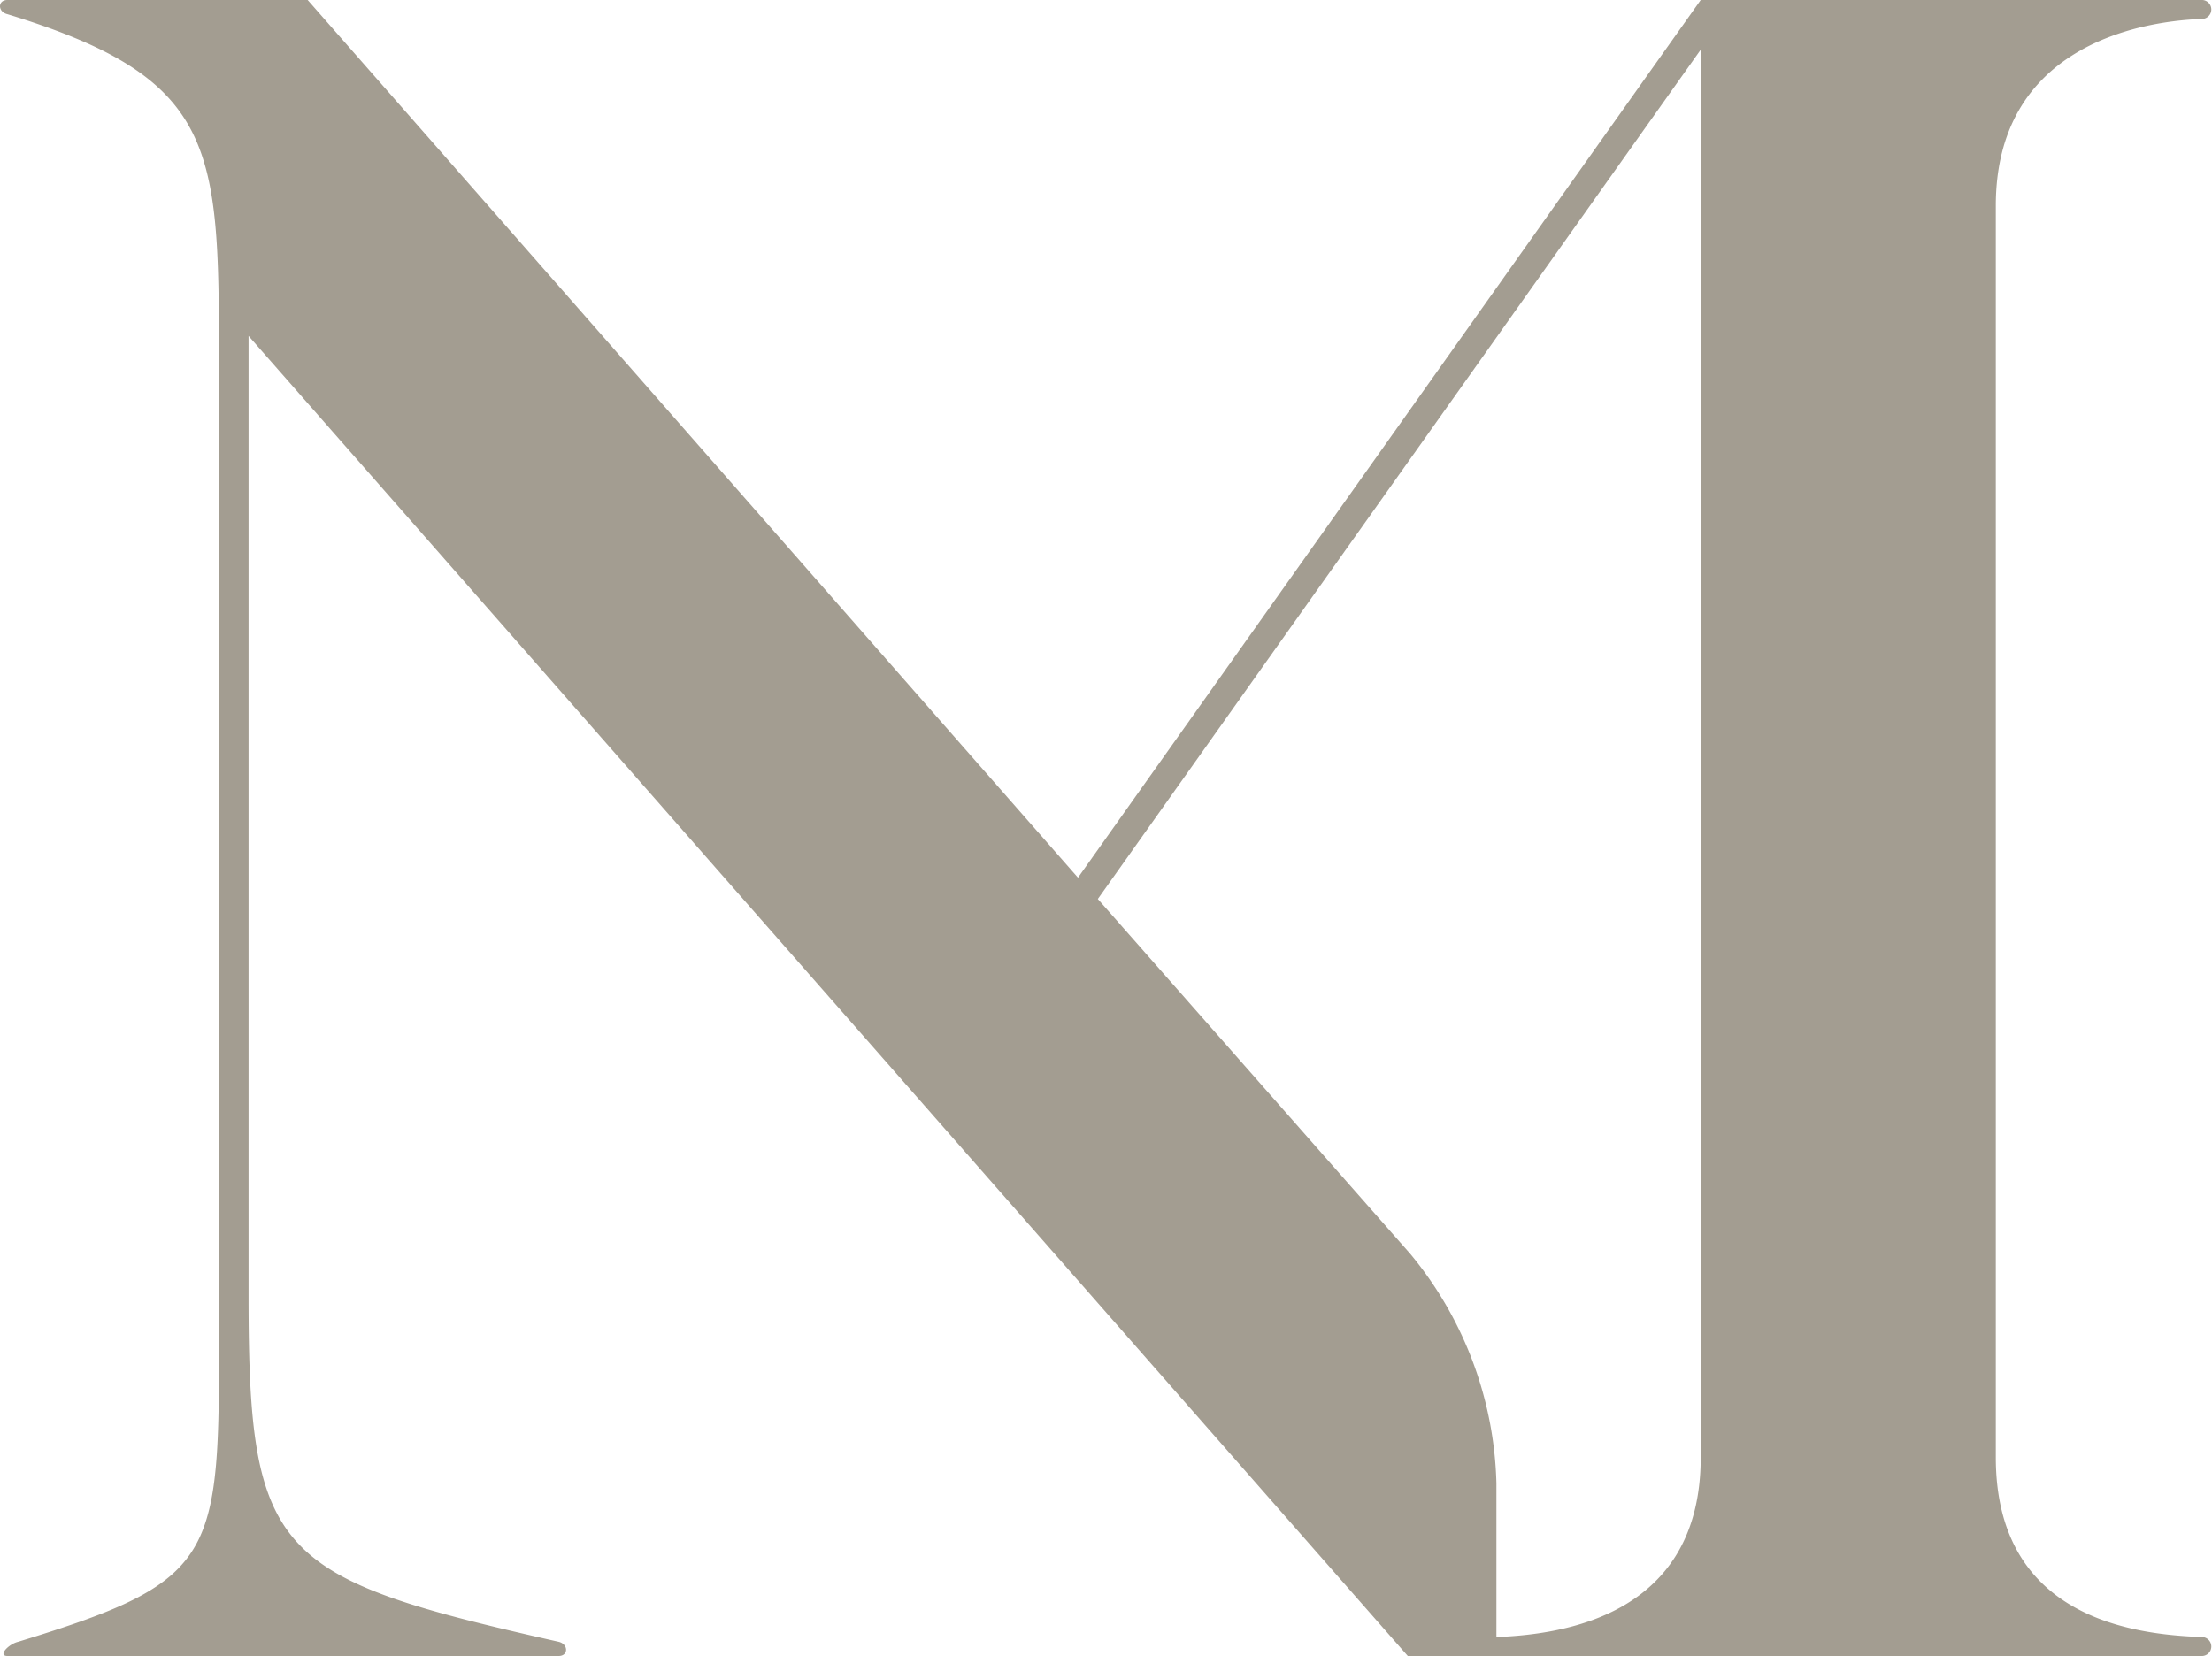
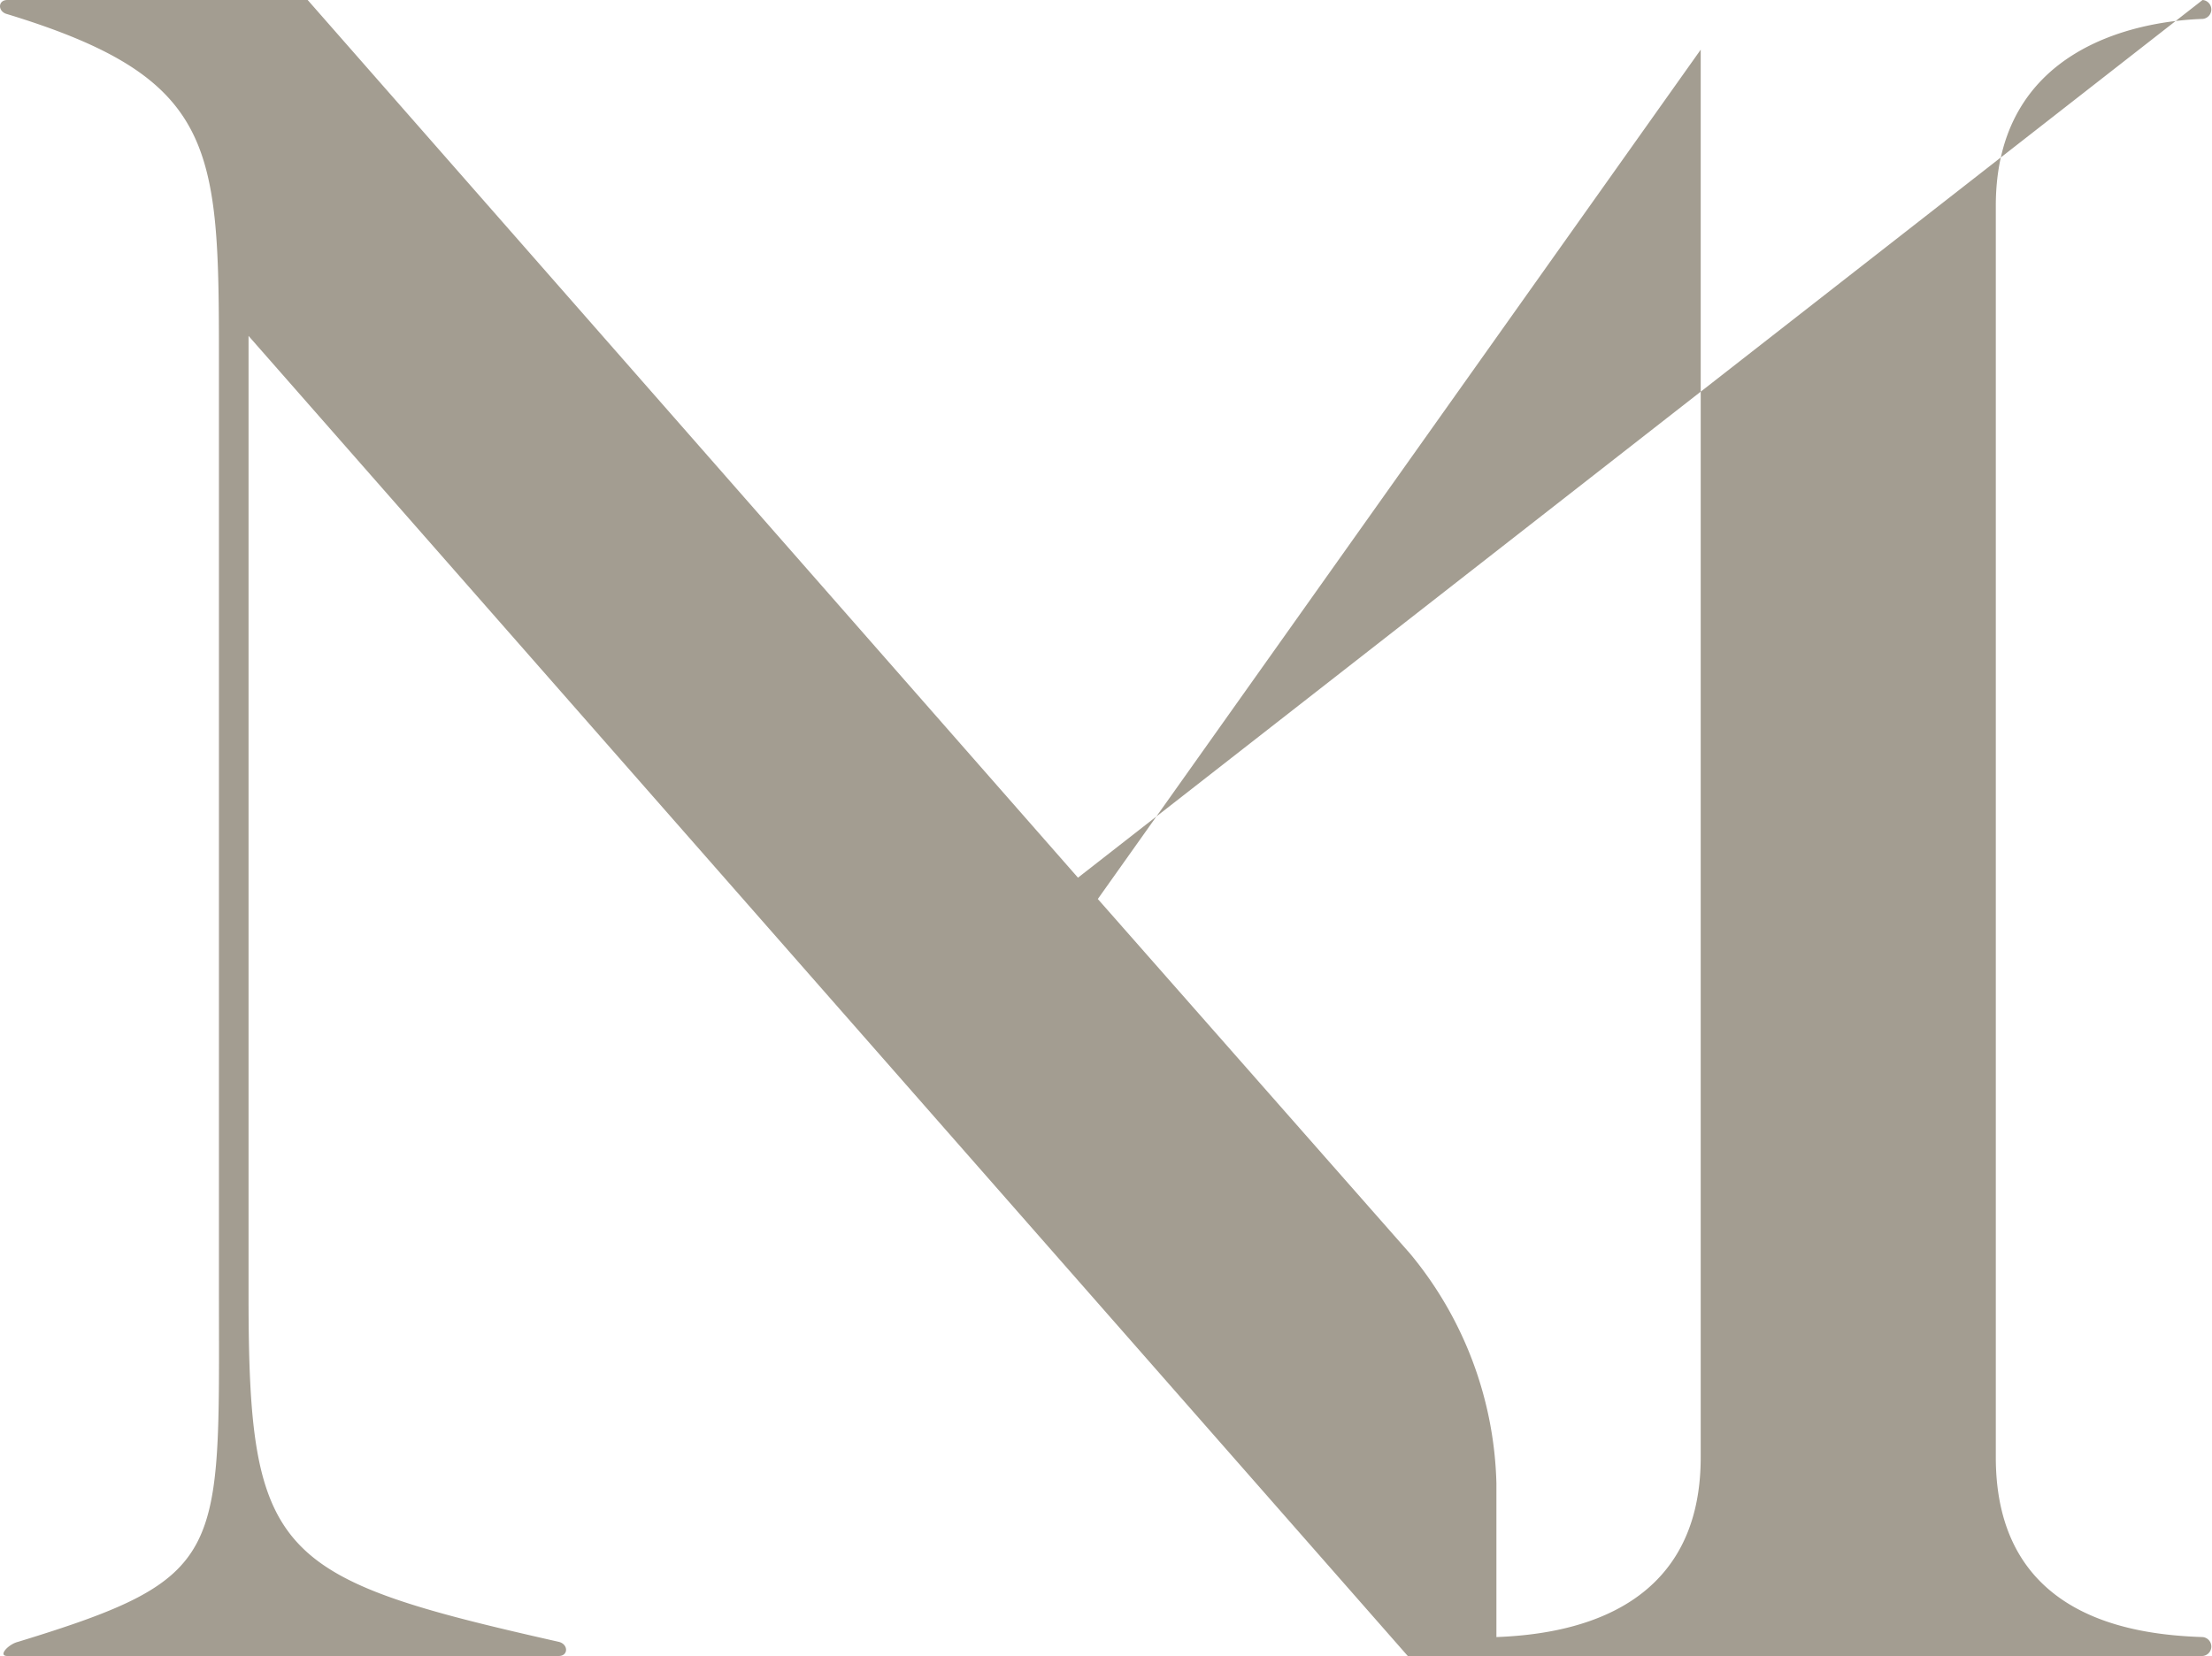
<svg xmlns="http://www.w3.org/2000/svg" width="38.686" height="28.968" viewBox="0 0 38.686 28.968">
-   <path id="Subtração_5" data-name="Subtração 5" d="M.317,28.72c-.172.041-.36.248-.188.248H9.771c.172,0,.172-.207,0-.248-4.95-1.117-5.424-1.49-5.424-6.042V5.876L24.621,28.968h13.9a.166.166,0,0,0,0-.331c-1.205-.041-3.616-.331-3.616-3.145V3.6c0-2.731,2.41-3.228,3.616-3.269a.166.166,0,0,0,0-.331H29.744L18.853,15.353,5.381,0H.129c-.172,0-.172.207,0,.248,3.659,1.117,3.7,2.317,3.7,6.042V22.678C3.831,27.23,3.976,27.6.317,28.72ZM19.2,15.726,29.744.869V25.492c0,2.773-2.41,3.1-3.573,3.145v-2.69a6.546,6.546,0,0,0-1.507-4.014Z" fill="#a39d91" />
+   <path id="Subtração_5" data-name="Subtração 5" d="M.317,28.72c-.172.041-.36.248-.188.248H9.771c.172,0,.172-.207,0-.248-4.95-1.117-5.424-1.49-5.424-6.042V5.876L24.621,28.968h13.9a.166.166,0,0,0,0-.331c-1.205-.041-3.616-.331-3.616-3.145V3.6c0-2.731,2.41-3.228,3.616-3.269a.166.166,0,0,0,0-.331L18.853,15.353,5.381,0H.129c-.172,0-.172.207,0,.248,3.659,1.117,3.7,2.317,3.7,6.042V22.678C3.831,27.23,3.976,27.6.317,28.72ZM19.2,15.726,29.744.869V25.492c0,2.773-2.41,3.1-3.573,3.145v-2.69a6.546,6.546,0,0,0-1.507-4.014Z" fill="#a39d91" />
</svg>